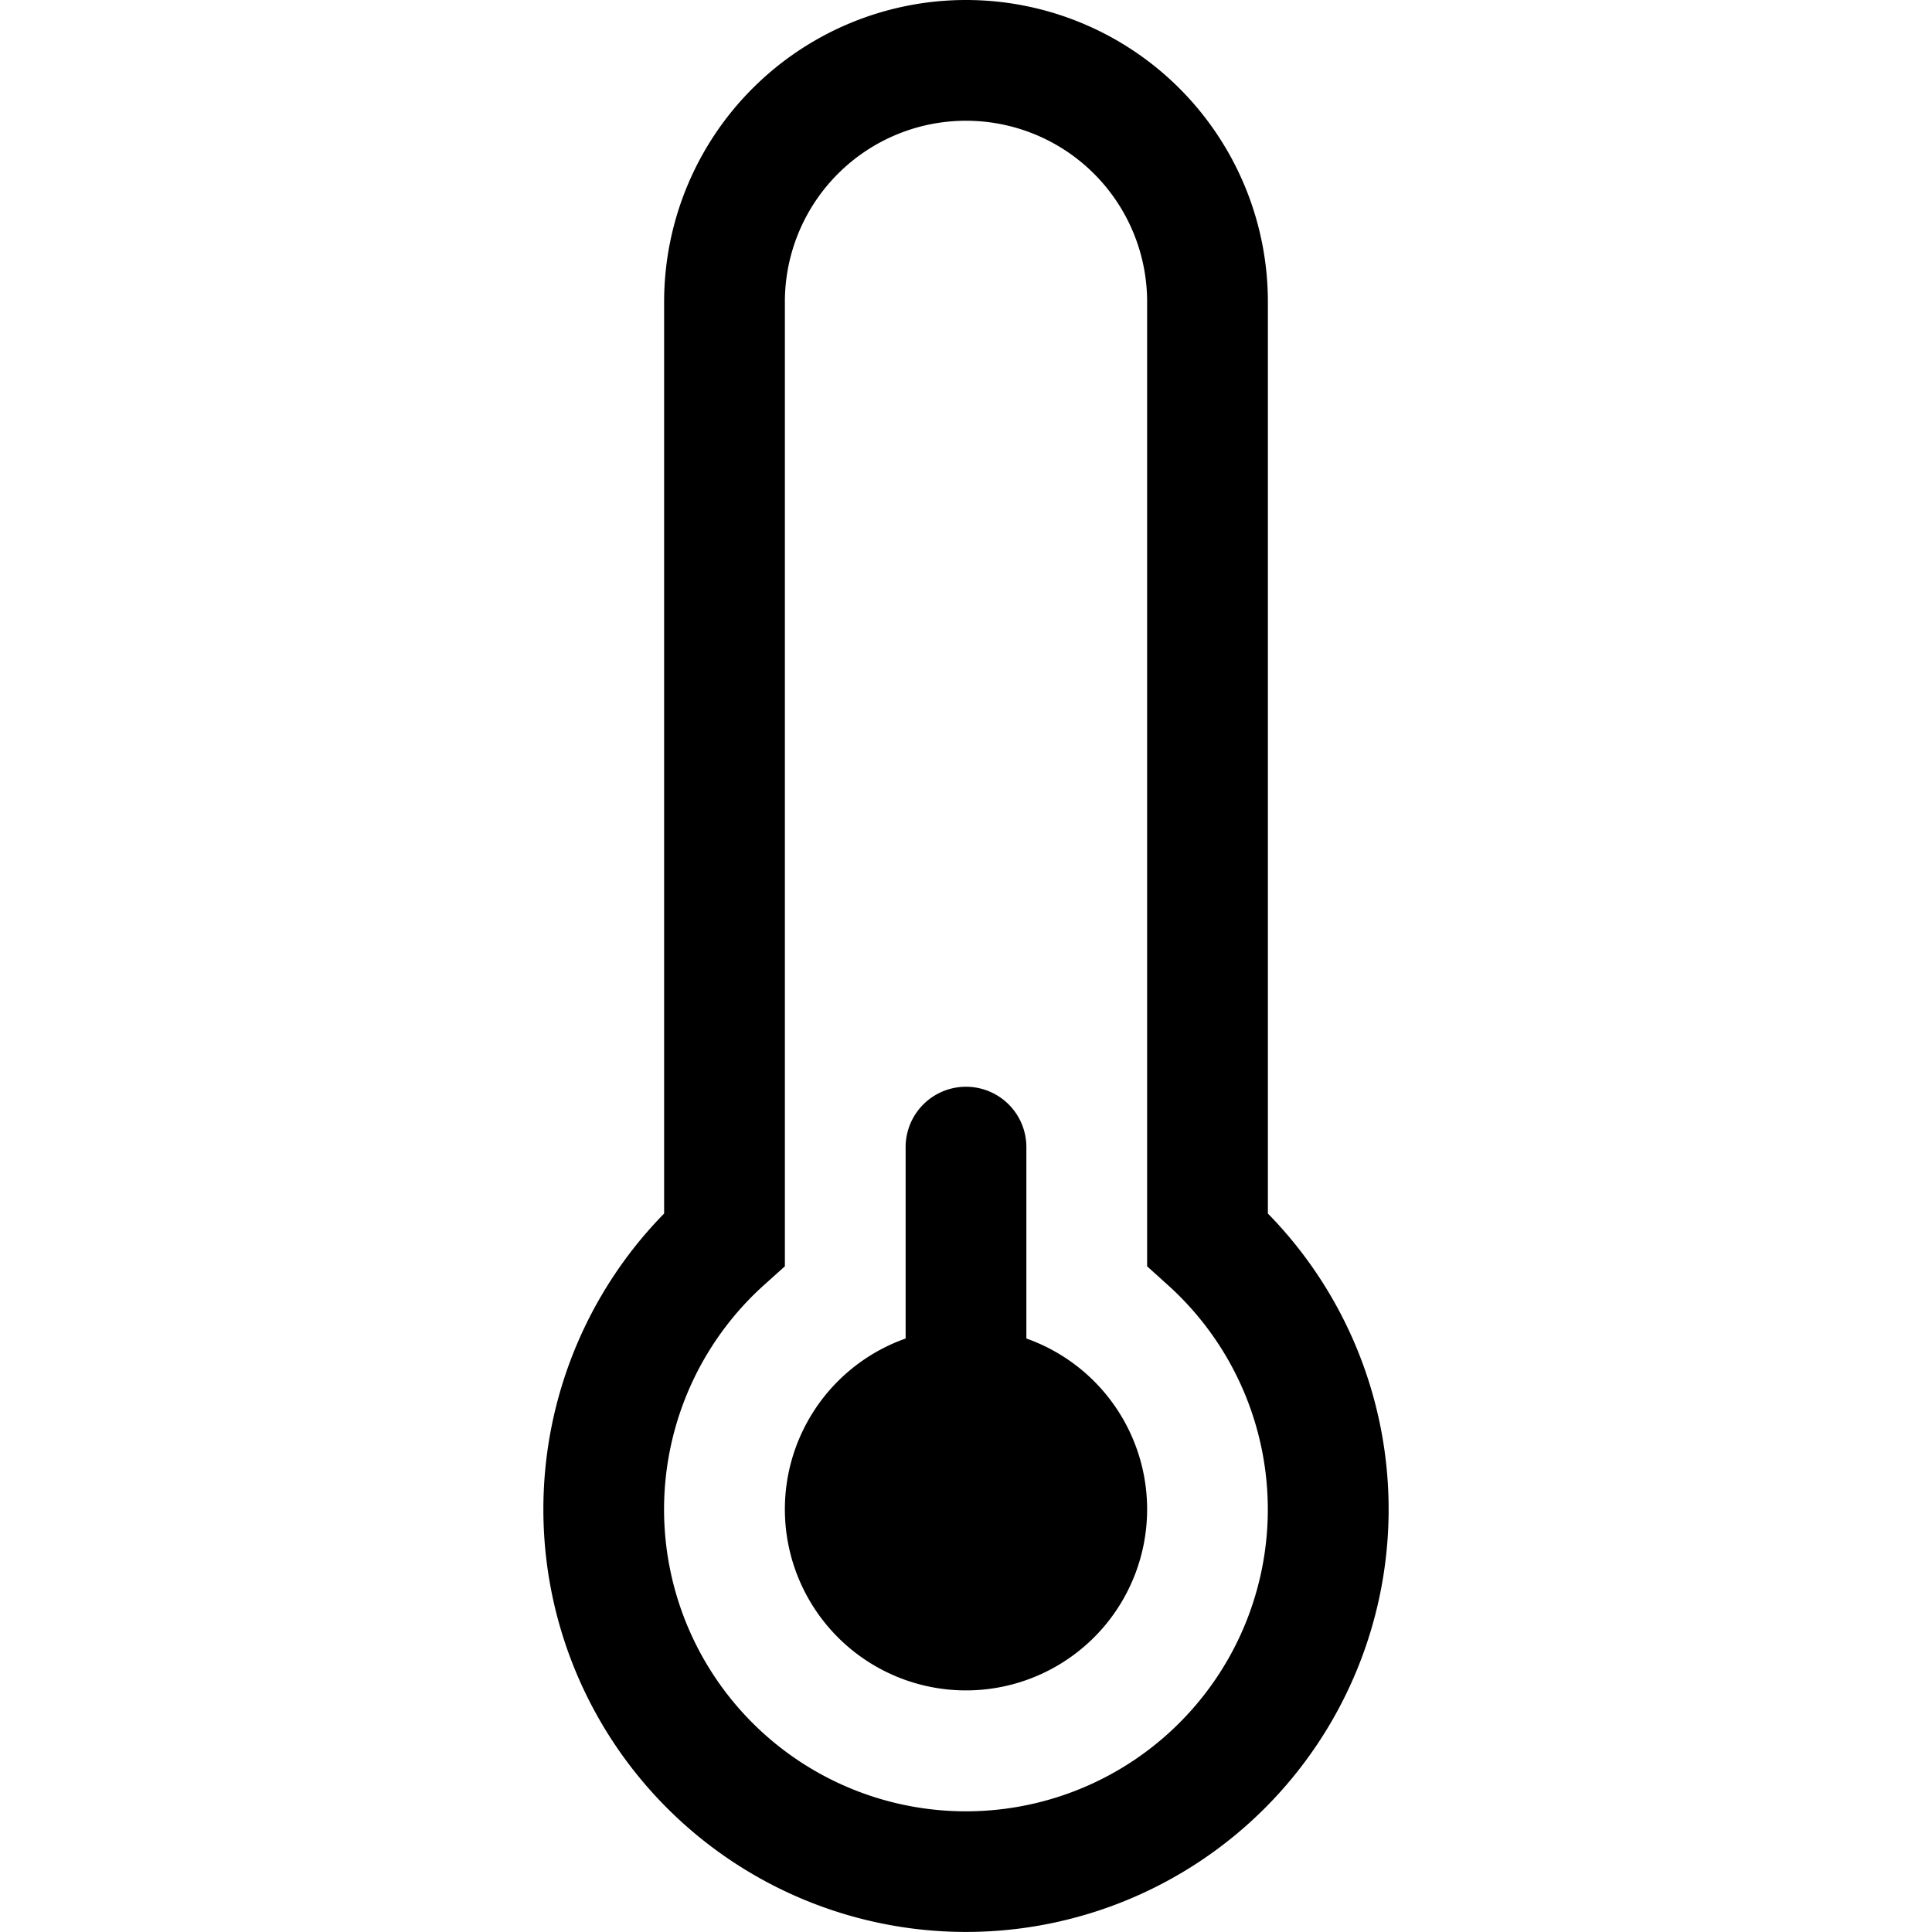
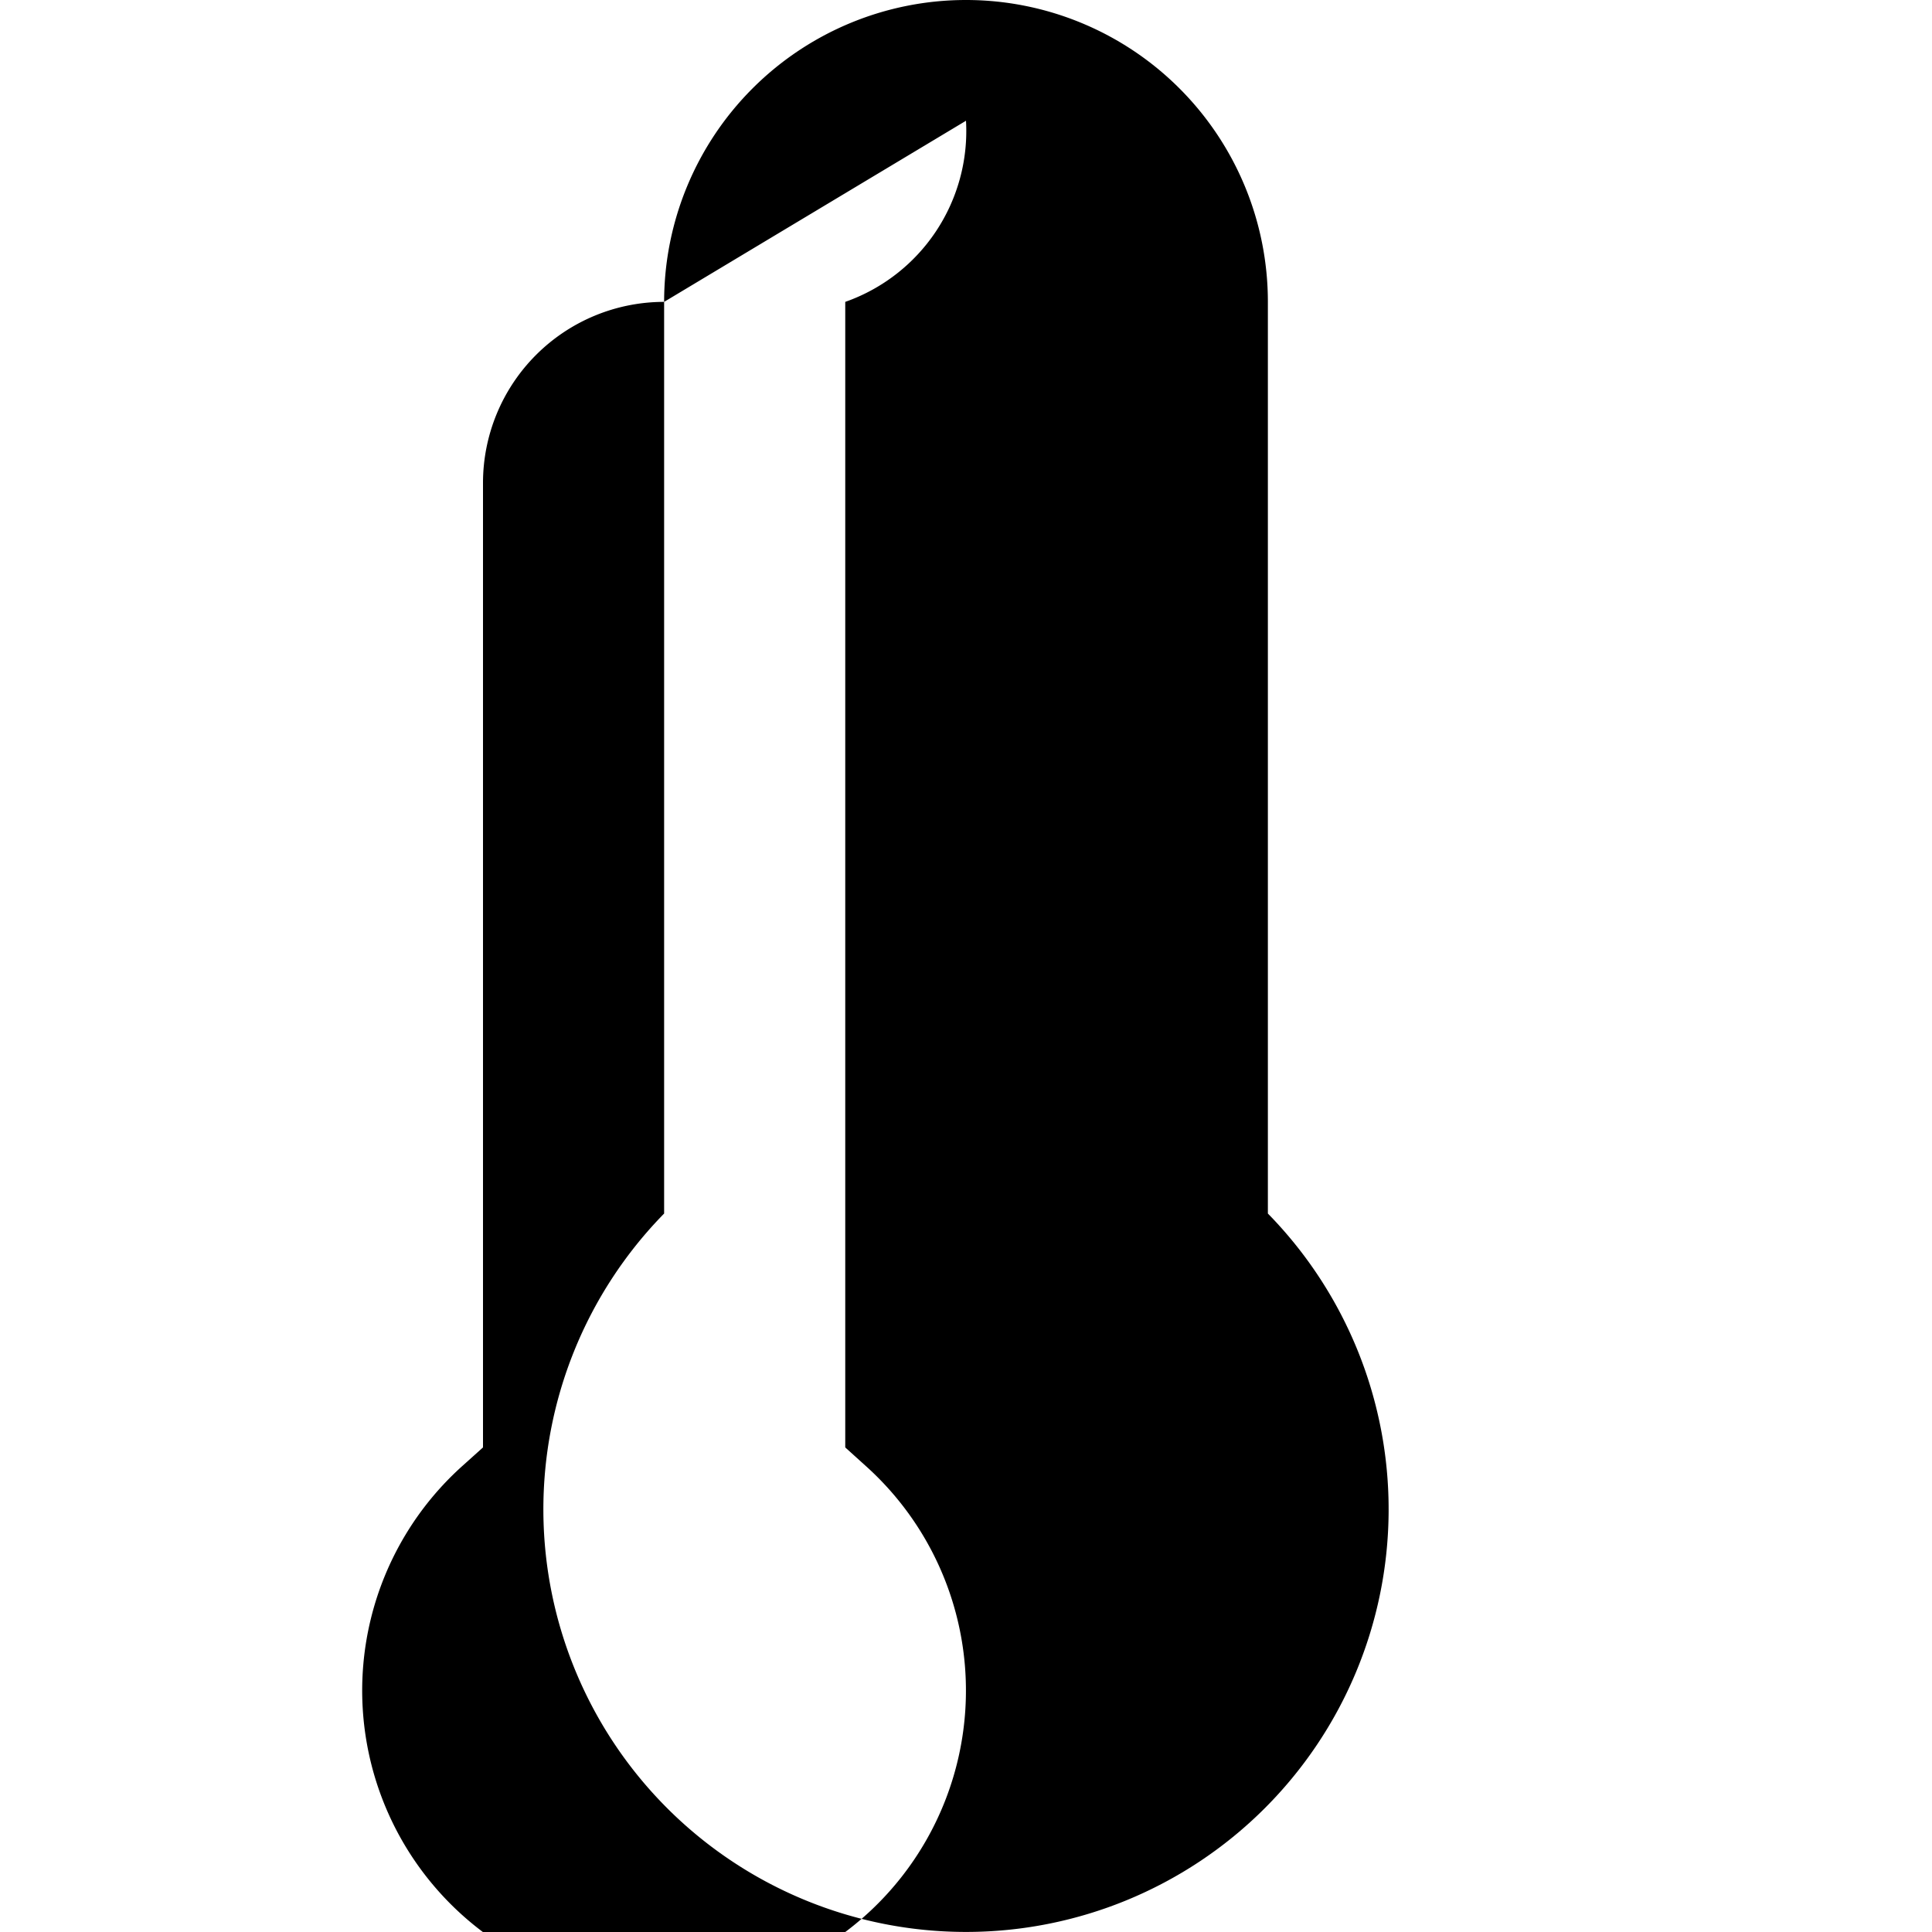
<svg xmlns="http://www.w3.org/2000/svg" width="16" height="16" fill="currentColor" class="bi bi-thermometer-low" viewBox="0 0 16 16">
-   <path d="M9.5 12.5a1.5 1.5 0 1 1-2-1.415V9.5a.5.5 0 0 1 1 0v1.585a1.5 1.5 0 0 1 1 1.415z" />
-   <path d="M5.5 2.5a2.5 2.5 0 0 1 5 0v7.55a3.5 3.5 0 1 1-5 0V2.5zM8 1a1.5 1.5 0 0 0-1.5 1.5v7.987l-.167.15a2.5 2.5 0 1 0 3.333 0l-.166-.15V2.5A1.5 1.5 0 0 0 8 1z" />
+   <path d="M5.5 2.5a2.5 2.5 0 0 1 5 0v7.55a3.5 3.5 0 1 1-5 0V2.5za1.5 1.5 0 0 0-1.5 1.5v7.987l-.167.15a2.5 2.5 0 1 0 3.333 0l-.166-.15V2.5A1.5 1.5 0 0 0 8 1z" />
</svg>